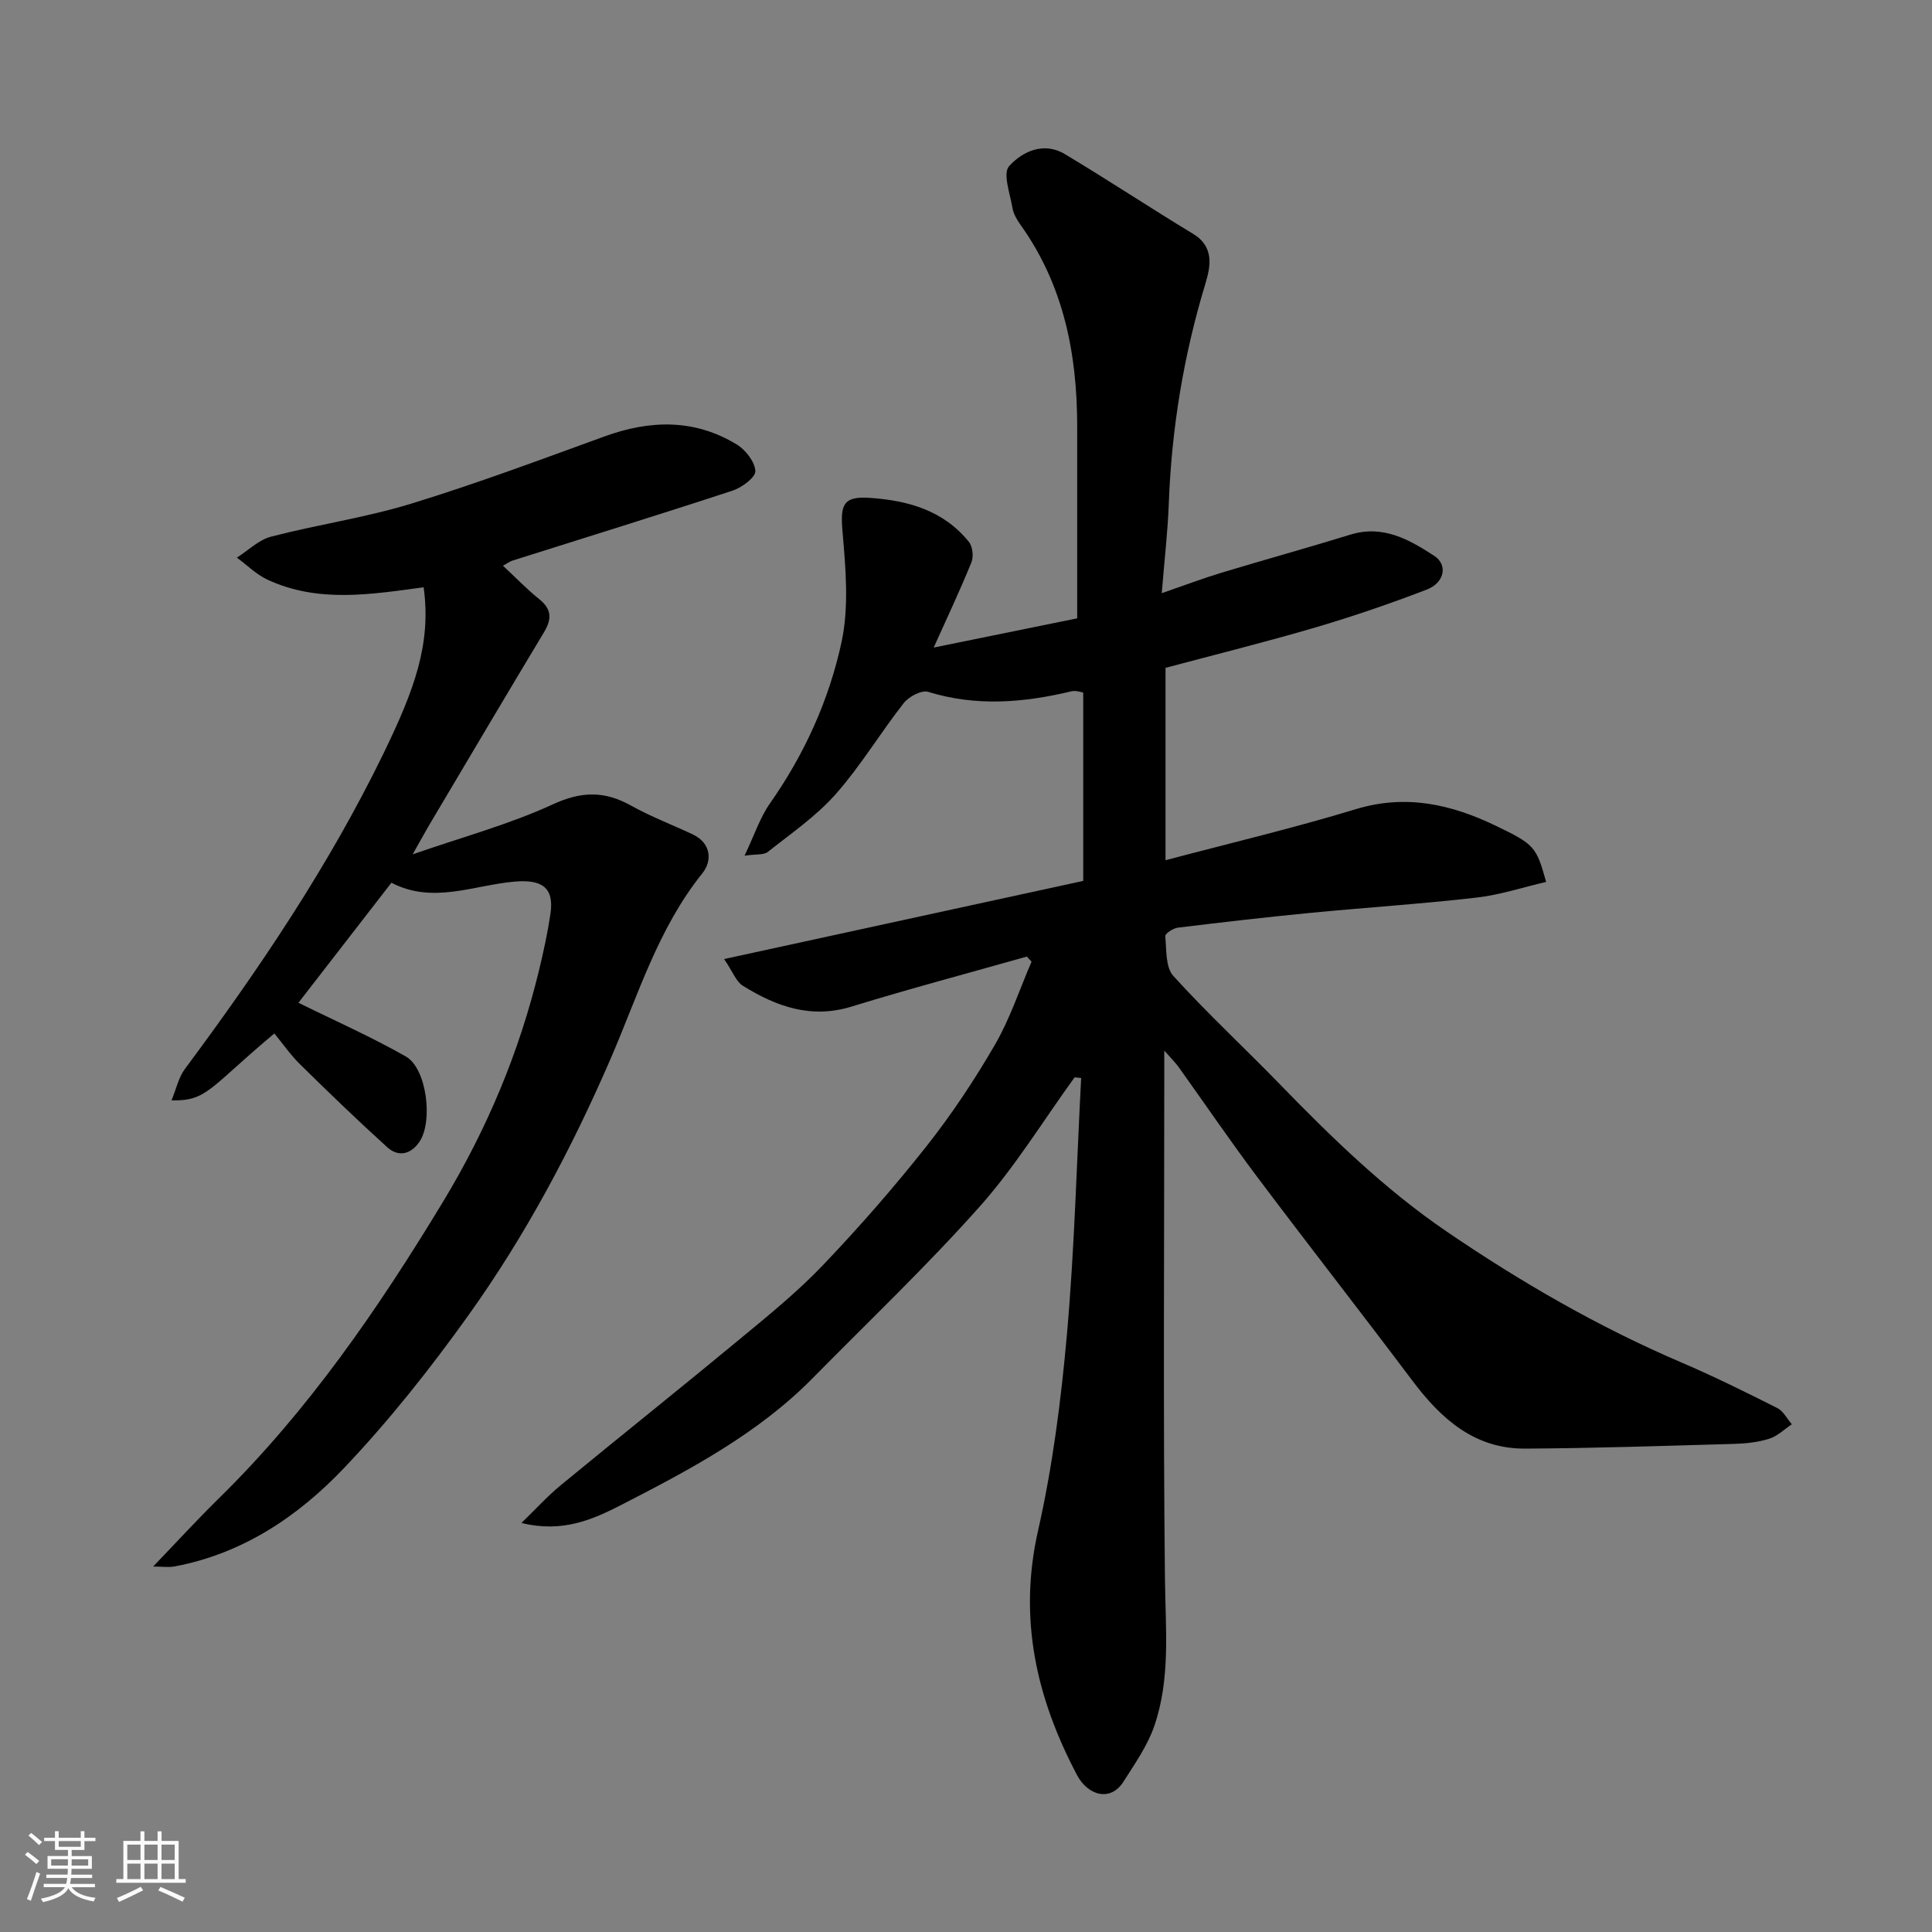
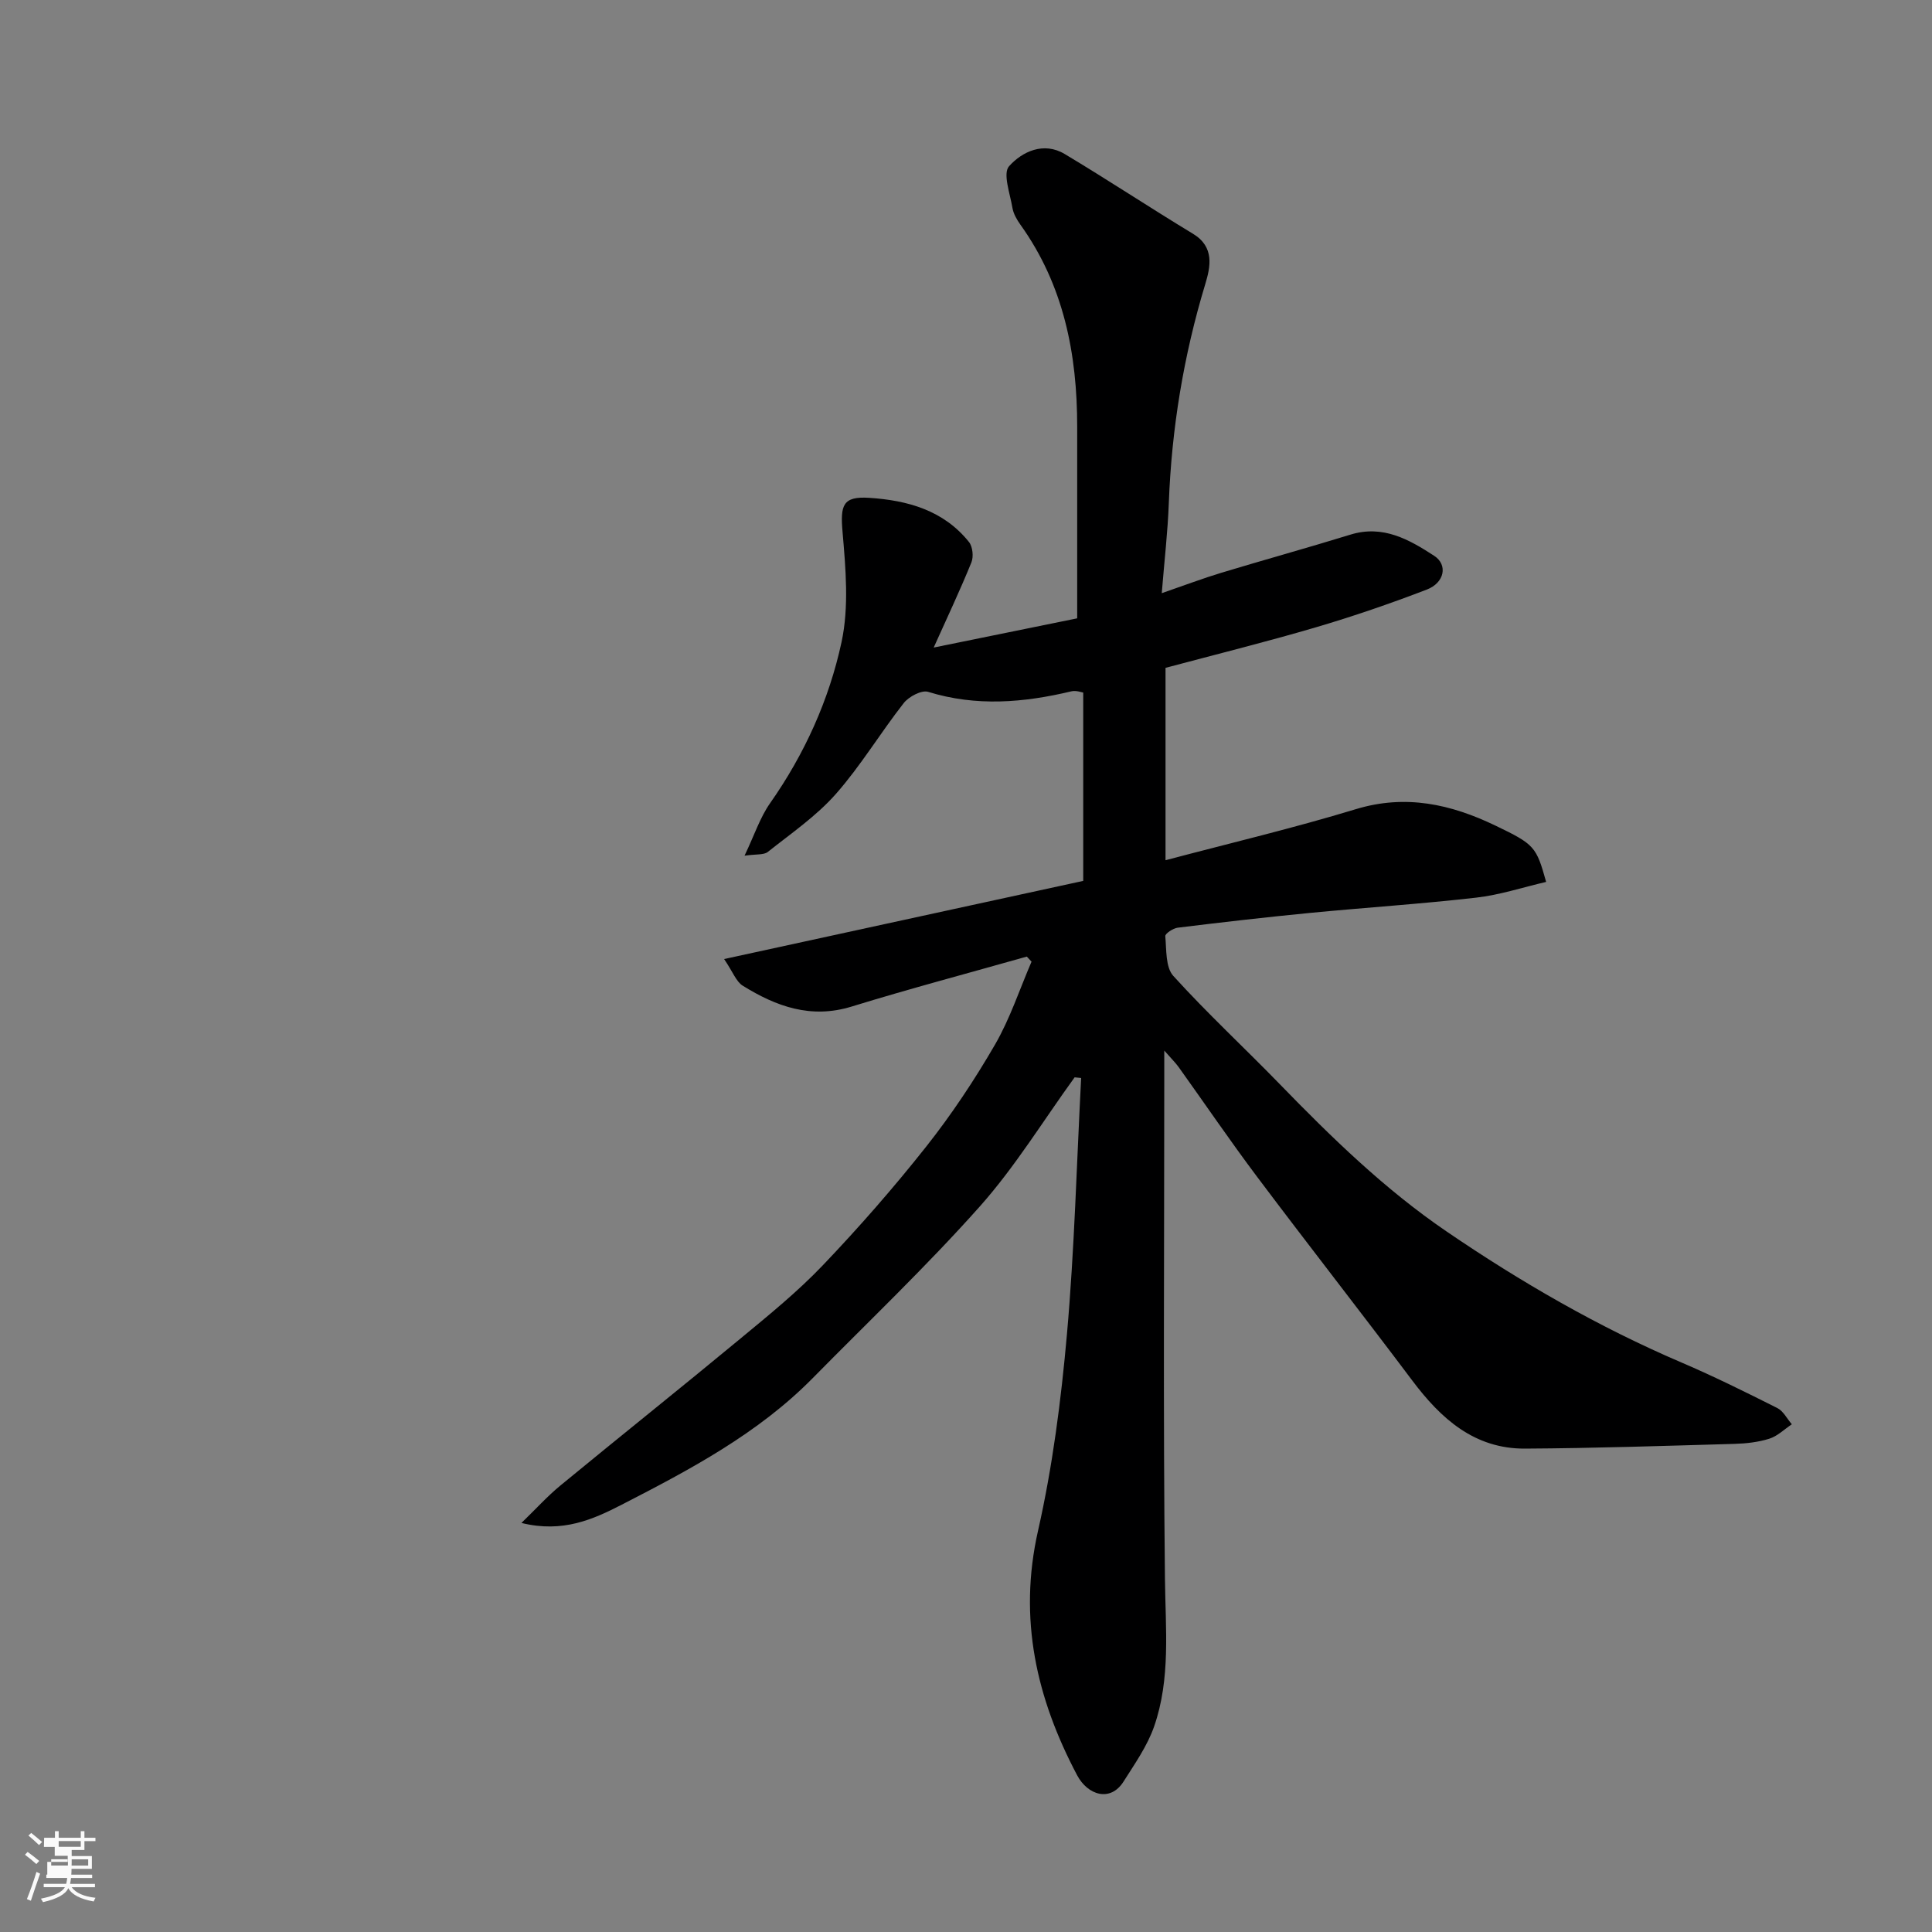
<svg xmlns="http://www.w3.org/2000/svg" enable-background="new 0 0 400 400" viewBox="0 0 400 400">
  <rect x="0" y="0" width="400" height="400" fill="#808080" stroke="none" />
-   <path d="m5.17 384 .55-.58c.85.61 1.65 1.24 2.4 1.87l-.59.64c-.83-.73-1.62-1.38-2.36-1.93m1.22 9.53-.82-.34c.71-1.76 1.37-3.64 1.98-5.63.24.13.5.25.76.36-.6 1.67-1.24 3.54-1.92 5.61m-.5-13.5.57-.54c.56.44 1.31 1.06 2.26 1.87l-.64.64c-.68-.66-1.41-1.32-2.19-1.97m3.25.46h2.24v-1.36h.77v1.36h4.57v-1.36h.76v1.36h2.28v.69h-2.28v1.84h-2.64v1.26h4.18v2.64h-4.21c0 .45-.02.86-.05 1.21h4.32v.69h-4.38c-.04.34-.1.75-.19 1.22h5.15v.69h-4.82c.87 1.19 2.51 1.92 4.93 2.19-.17.31-.3.57-.37.76-2.77-.49-4.52-1.41-5.26-2.76-.56 1.26-2.3 2.23-5.24 2.9-.12-.24-.26-.48-.43-.72 2.73-.55 4.38-1.34 4.96-2.38h-4.38v-.69h4.65c.1-.38.17-.79.21-1.22h-4.32v-.69h4.4c.03-.34.05-.75.05-1.21h-4.2v-2.64h4.23v-1.26h-2.69v-1.84h-2.24zm1.46 4.46v1.29h3.45c.01-.4.02-.57.01-.53v-.32-.45h-3.46zm1.55-2.59h4.57v-1.19h-4.57zm6.11 2.59h-3.42v.77c-.01.19-.01.37-.02.53h3.44z" fill="#fafafa" />
-   <path d="m32.63 379.16h.82v1.98h3.54v7.89h1.46v.78h-14.37v-.78h1.46v-7.89h3.54v-1.98h.82v1.98h2.73zm-3.49 11.48.5.73c-1.61.82-3.28 1.63-5 2.41-.13-.27-.28-.55-.44-.82 1.75-.72 3.4-1.49 4.94-2.32m-2.78-5.55h2.73v-3.18h-2.73zm0 3.95h2.73v-3.2h-2.73zm3.54-3.95h2.73v-3.18h-2.73zm0 3.95h2.73v-3.2h-2.73zm7.89 4.68c-1.84-.92-3.51-1.7-5.02-2.32l.45-.73c1.89.8 3.57 1.55 5.04 2.23zm-1.62-11.81h-2.73v3.18h2.73zm-2.73 7.13h2.73v-3.2h-2.73z" fill="#fafafa" />
+   <path d="m5.17 384 .55-.58c.85.61 1.65 1.24 2.4 1.87l-.59.64c-.83-.73-1.62-1.38-2.36-1.93m1.22 9.53-.82-.34c.71-1.76 1.37-3.64 1.98-5.63.24.13.5.25.76.36-.6 1.67-1.24 3.54-1.92 5.61m-.5-13.5.57-.54c.56.44 1.31 1.06 2.26 1.87l-.64.64c-.68-.66-1.41-1.32-2.19-1.97m3.25.46h2.24v-1.36h.77v1.36h4.57v-1.36h.76v1.36h2.28v.69h-2.28v1.84h-2.64v1.26h4.18v2.64h-4.21c0 .45-.02.86-.05 1.21h4.32v.69h-4.38c-.04.34-.1.75-.19 1.22h5.15v.69h-4.82c.87 1.19 2.51 1.92 4.93 2.19-.17.31-.3.57-.37.76-2.77-.49-4.52-1.41-5.26-2.76-.56 1.26-2.3 2.23-5.24 2.9-.12-.24-.26-.48-.43-.72 2.73-.55 4.38-1.34 4.96-2.38h-4.38v-.69h4.65c.1-.38.17-.79.21-1.22h-4.32v-.69h4.4h-4.2v-2.64h4.23v-1.26h-2.69v-1.84h-2.24zm1.46 4.46v1.29h3.45c.01-.4.02-.57.01-.53v-.32-.45h-3.46zm1.55-2.59h4.57v-1.19h-4.57zm6.11 2.59h-3.42v.77c-.01.19-.01.37-.02.53h3.44z" fill="#fafafa" />
  <g fill="#000001">
    <path d="m222.49 223.05c-6.49 8.95-12.31 18.5-19.62 26.72-10.98 12.34-23 23.77-34.6 35.55-11.33 11.5-25.42 18.95-39.53 26.2-5.89 3.02-12.2 5.91-20.78 3.79 3.03-2.94 5.38-5.54 8.05-7.74 12.41-10.21 24.98-20.24 37.36-30.49 5.84-4.83 11.77-9.65 16.98-15.11 7.5-7.86 14.68-16.07 21.42-24.59 5.24-6.63 9.97-13.75 14.21-21.06 3.13-5.39 5.1-11.45 7.59-17.22-.33-.35-.66-.7-.98-1.05-12.1 3.43-24.26 6.65-36.28 10.35-8.44 2.6-15.63-.04-22.53-4.32-1.37-.85-2.03-2.83-3.86-5.52 25.19-5.48 49.42-10.76 74.35-16.18 0-12.7 0-25.59 0-38.99-.36-.05-1.48-.49-2.44-.26-9.89 2.36-19.71 3.19-29.67.11-1.35-.42-3.99.98-5.04 2.31-4.84 6.17-8.9 12.98-14.07 18.84-4.04 4.58-9.25 8.15-14.08 11.99-.83.66-2.38.43-4.82.78 2.05-4.3 3.21-7.91 5.29-10.87 7.14-10.17 12.21-21.39 14.79-33.34 1.57-7.3.86-15.25.21-22.83-.48-5.52.03-7.4 5.5-7.05 7.93.51 15.42 2.57 20.68 9.15.77.97.98 3.06.49 4.24-2.36 5.81-5.05 11.49-7.8 17.61 10.42-2.12 20.42-4.16 29.71-6.05 0-13.57 0-26.65 0-39.72 0-15.02-2.79-29.25-11.74-41.76-.75-1.05-1.46-2.28-1.67-3.52-.49-2.93-2.03-7.12-.69-8.61 2.72-3.03 7.16-5.13 11.52-2.52 8.95 5.36 17.65 11.12 26.57 16.52 4.5 2.73 3.6 6.86 2.53 10.4-4.49 14.82-6.97 29.9-7.55 45.35-.22 5.93-.91 11.84-1.46 18.65 4.67-1.61 8.51-3.07 12.42-4.25 8.86-2.68 17.79-5.14 26.64-7.87 6.74-2.08 12.16 1.01 17.35 4.39 2.86 1.86 2.14 5.58-1.55 6.99-7.58 2.91-15.28 5.55-23.06 7.84-10.28 3.02-20.68 5.6-31.02 8.36v39.83c13.37-3.54 26.51-6.65 39.4-10.57 10.32-3.14 19.68-1.03 28.88 3.39 8.17 3.92 8.48 4.38 10.52 11.67-4.86 1.13-9.63 2.71-14.51 3.26-11.43 1.31-22.93 2.05-34.39 3.16-9.14.89-18.27 1.94-27.39 3.06-.96.12-2.61 1.23-2.56 1.75.26 2.81.03 6.43 1.66 8.23 7.04 7.77 14.77 14.92 22.08 22.45 10.72 11.04 21.71 21.74 34.48 30.45 15.41 10.51 31.49 19.8 48.67 27.15 6.73 2.88 13.3 6.14 19.84 9.43 1.24.63 2 2.21 2.99 3.35-1.55 1.03-2.97 2.46-4.67 2.99-2.31.73-4.82 1-7.26 1.07-14.43.41-28.87.9-43.3.98-10.5.06-17.44-6.21-23.38-14.13-10.61-14.12-21.5-28.03-32.11-42.16-5.59-7.44-10.82-15.14-16.24-22.71-.63-.88-1.43-1.65-2.97-3.41v6.36c0 34.33-.24 68.67.14 103 .11 10.34 1.21 20.67-2.25 30.6-1.41 4.04-4 7.71-6.32 11.38-2.73 4.32-7.42 2.83-9.61-1.3-8.42-15.92-12.22-32.39-8.1-50.61 3.02-13.35 4.78-27.06 5.99-40.71 1.56-17.63 2.01-35.35 2.94-53.04-.48-.04-.92-.09-1.35-.14z" />
-     <path d="m81.04 182.76c-6.87 8.87-13.36 17.25-19.25 24.85 7.57 3.74 15.13 7.07 22.26 11.14 4.33 2.48 5.65 13.54 2.76 17.69-1.84 2.64-4.38 3.13-6.66 1.06-6.14-5.56-12.1-11.31-18-17.12-1.98-1.94-3.58-4.27-5.35-6.41-13.54 11.33-13.89 14.01-21.29 13.85 1-2.43 1.48-4.77 2.77-6.5 15.42-20.74 29.85-42.13 41.16-65.41 6.36-13.1 9.89-22.66 8.27-34.32-10.87 1.46-21.81 3.31-32.32-1.57-2.32-1.08-4.25-3.02-6.35-4.57 2.35-1.49 4.51-3.67 7.07-4.34 9.6-2.5 19.51-3.92 28.98-6.82 13.52-4.14 26.79-9.11 40.09-13.94 9.44-3.43 18.62-3.64 27.35 1.67 1.83 1.11 3.74 3.56 3.86 5.5.08 1.28-2.76 3.41-4.67 4.04-15.14 4.98-30.37 9.68-45.57 14.49-.6.19-1.12.59-2.02 1.07 2.63 2.45 4.95 4.87 7.54 6.95 2.59 2.09 2.58 4.12.97 6.81-7.9 13.14-15.71 26.34-23.53 39.52-1 1.68-1.93 3.41-3.67 6.48 10.51-3.65 20.11-6.24 29-10.34 5.91-2.73 10.7-2.82 16.17.23 4.09 2.28 8.52 3.97 12.77 5.96 3.94 1.84 4.06 5.56 2.05 8.06-9.21 11.45-13.34 25.32-19.02 38.44-8.08 18.65-17.59 36.53-29.39 53.03-7.9 11.05-16.41 21.81-25.76 31.65-9.52 10.03-21 17.75-35.09 20.4-1.23.23-2.54.03-4.47.03 4.94-5.14 9.14-9.73 13.57-14.08 18.54-18.18 33.07-39.34 46.45-61.44 9.11-15.06 15.8-31 19.91-48.07.92-3.8 1.75-7.64 2.33-11.51.83-5.55-1.81-7.17-7.34-6.72-8.48.71-16.97 4.73-25.58.24z" />
  </g>
</svg>